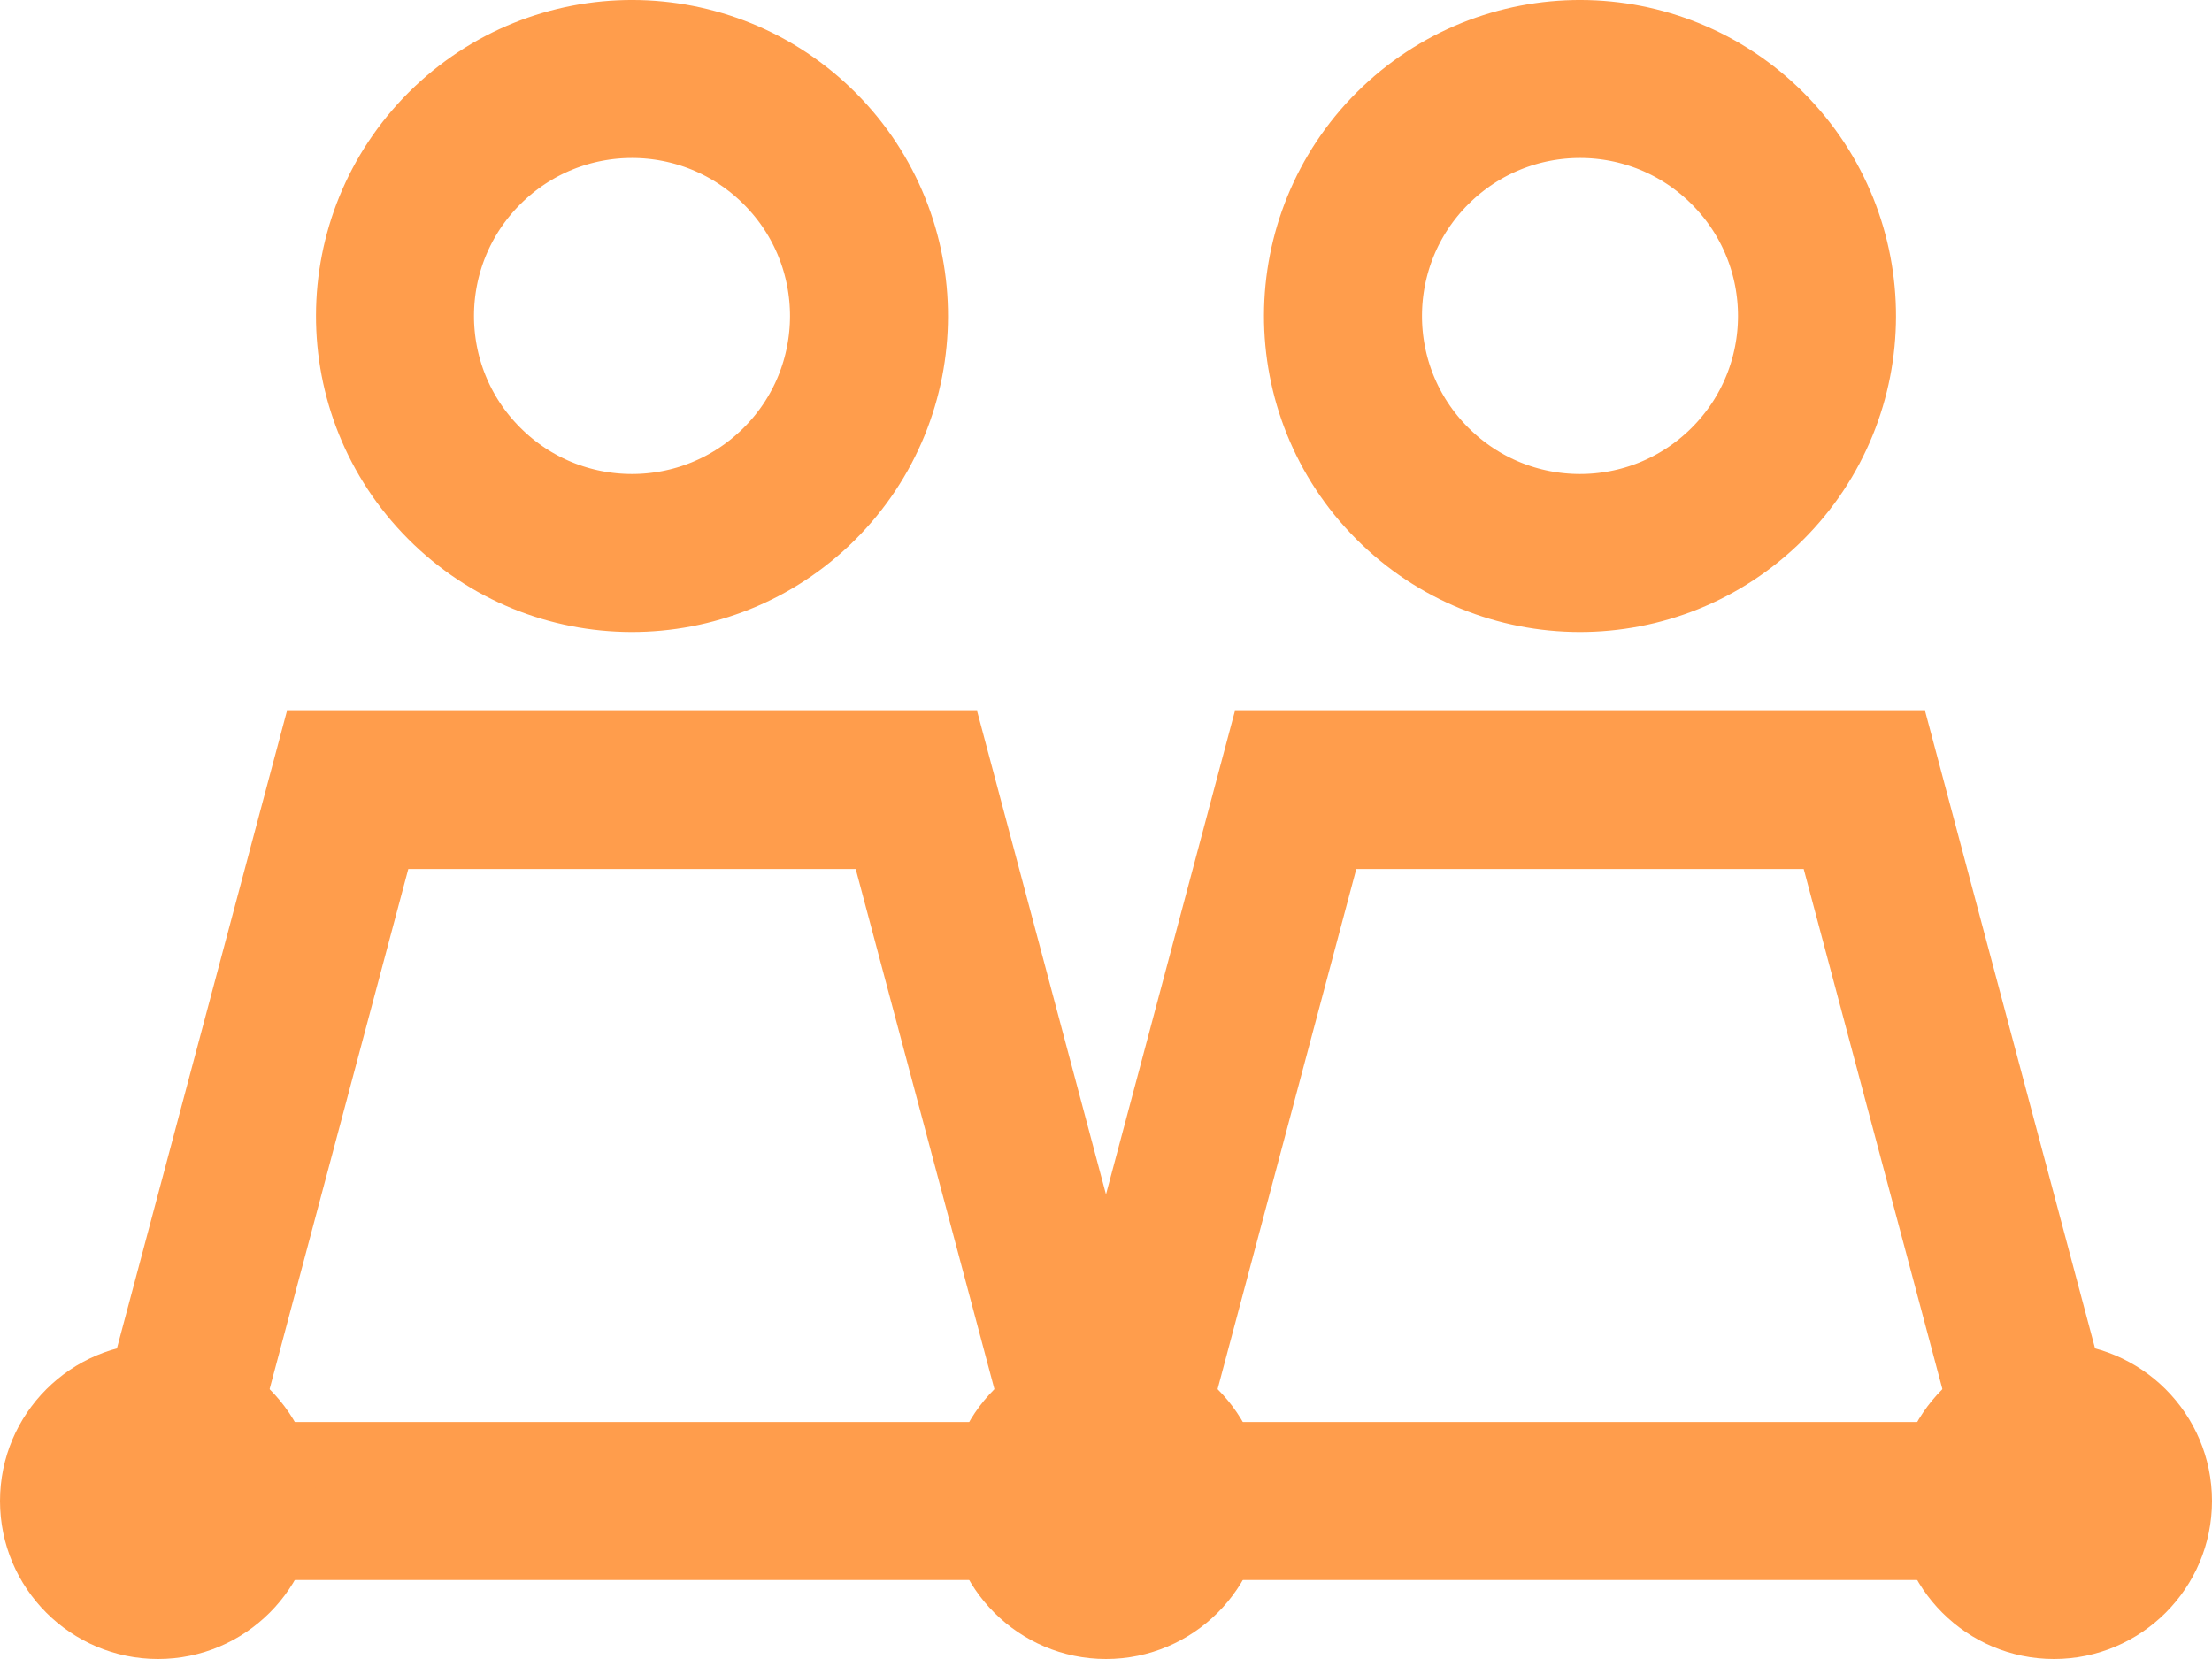
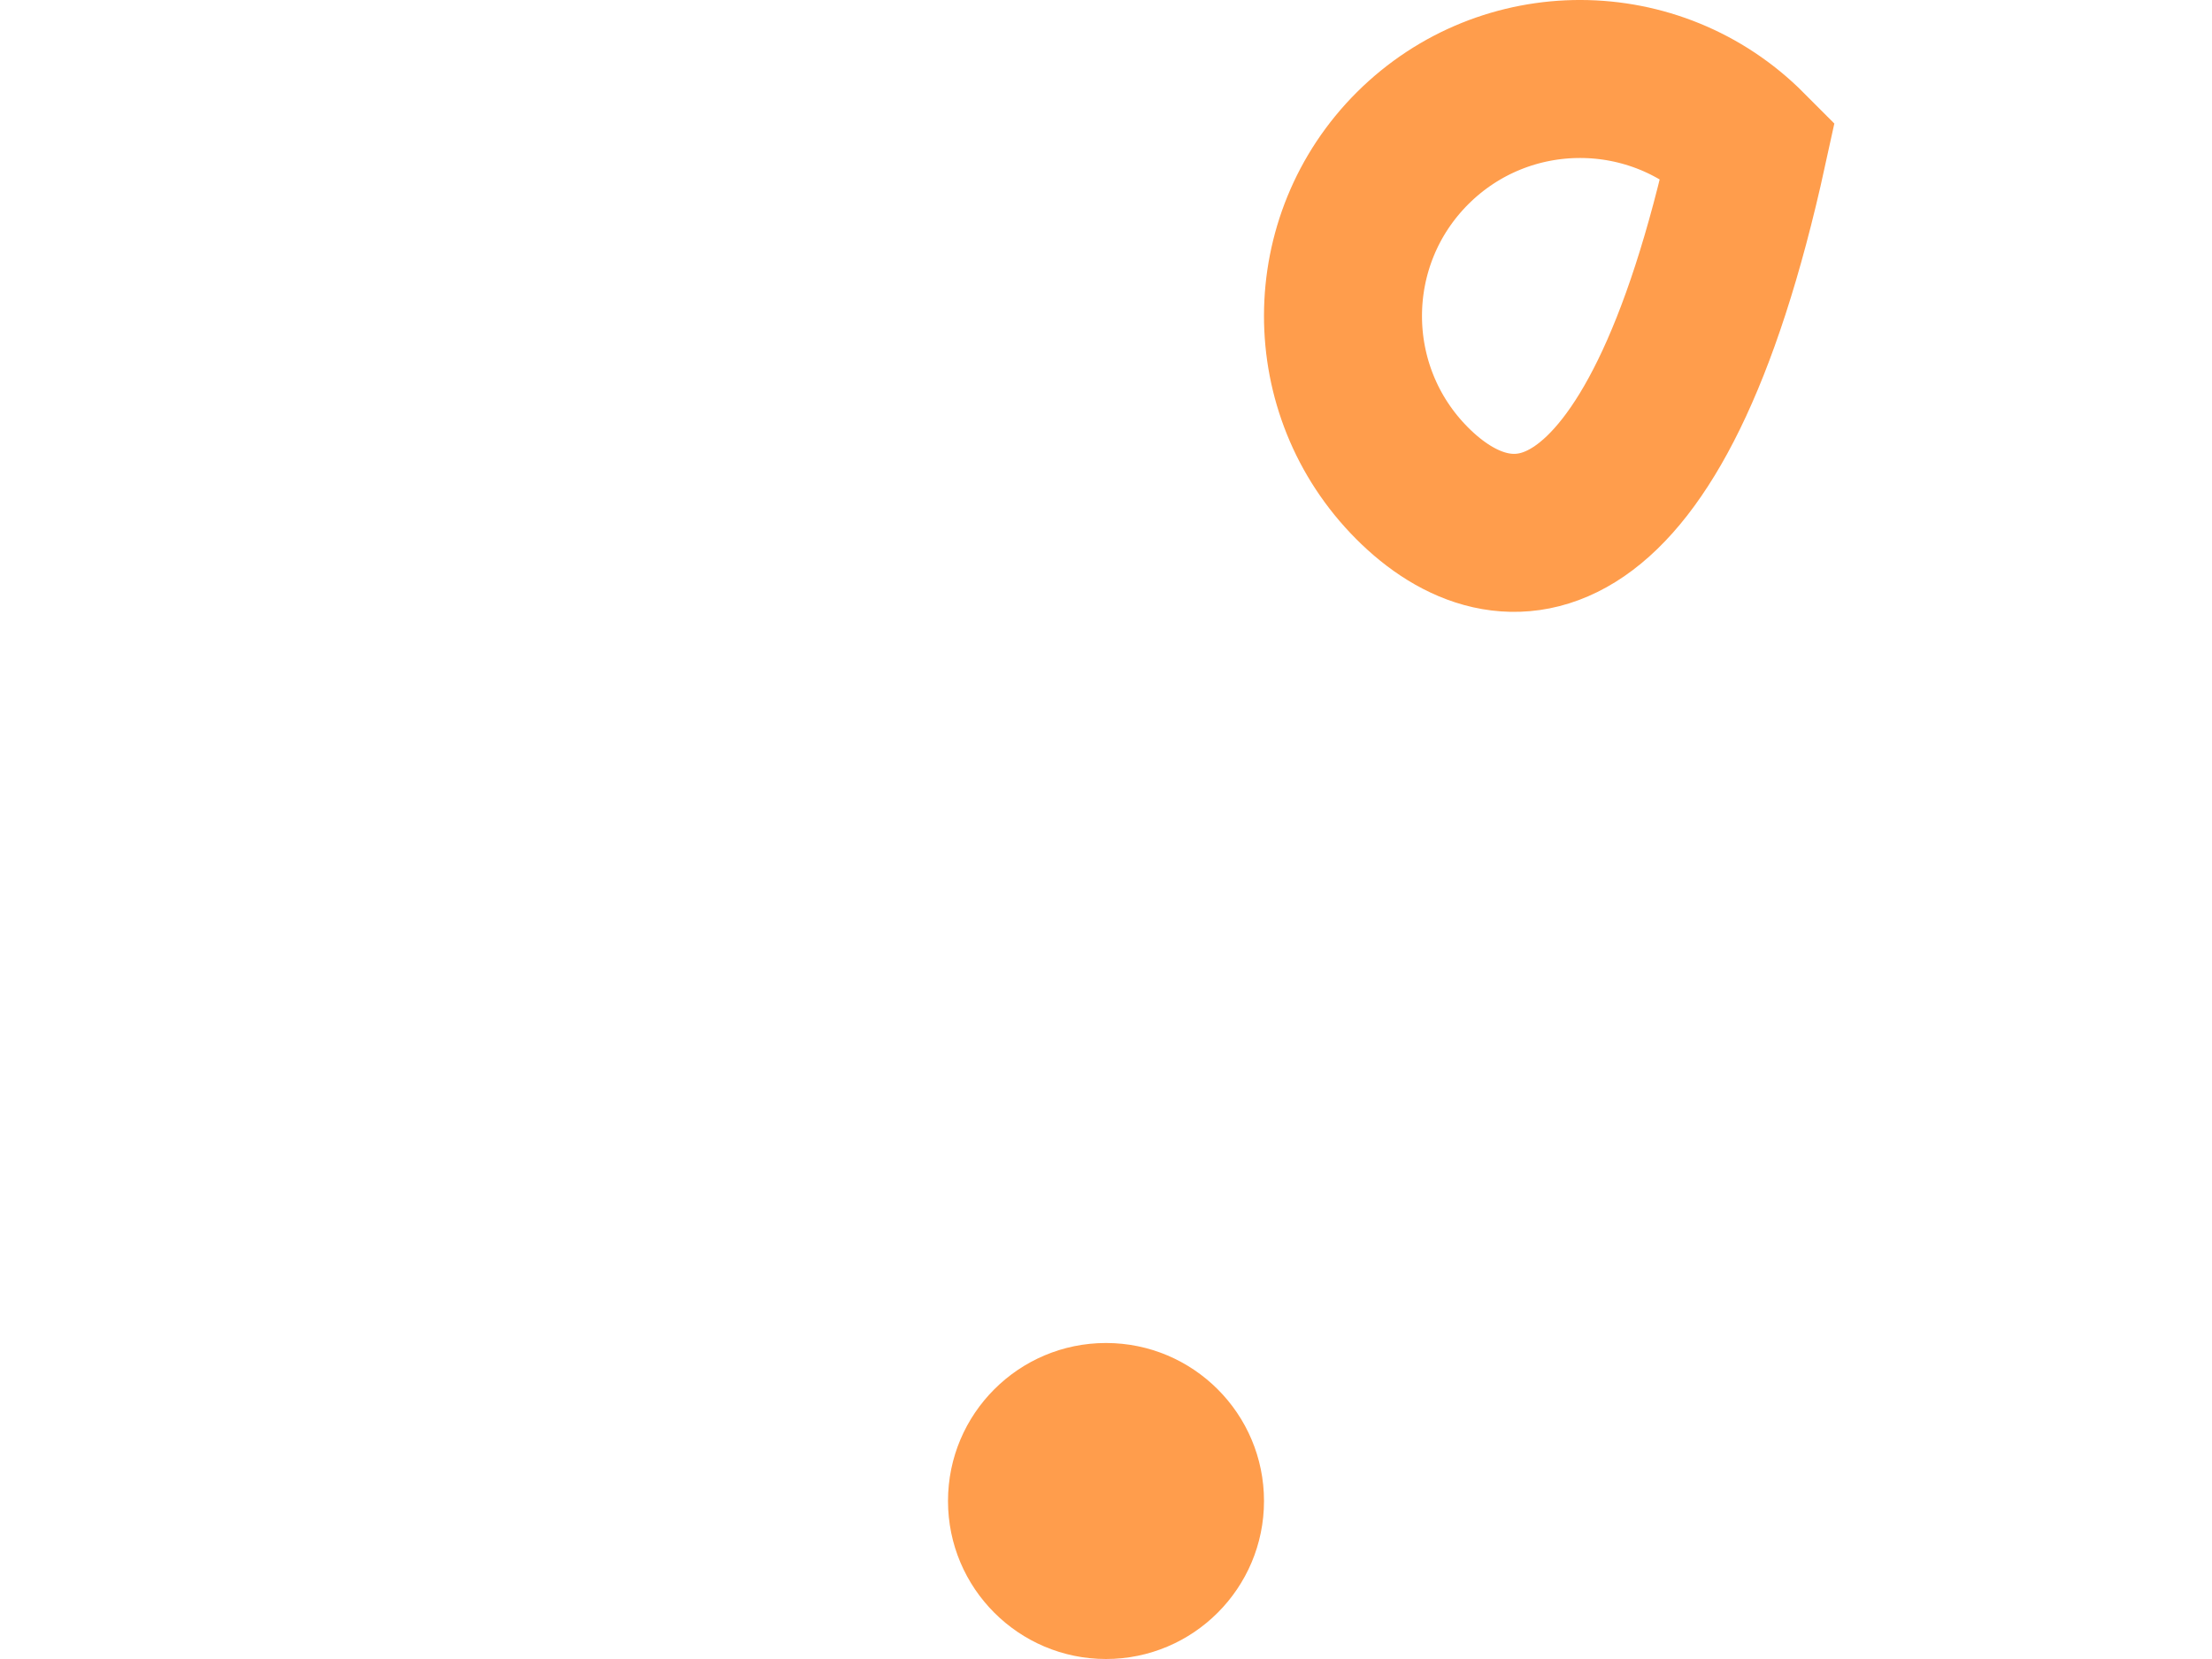
<svg xmlns="http://www.w3.org/2000/svg" width="28px" height="21px" viewBox="0 0 28 21" version="1.1">
  <title>people a</title>
  <desc>Created with Sketch.</desc>
  <defs />
  <g id="dhosting" stroke="none" stroke-width="1" fill="none" fill-rule="evenodd">
    <g id="Prasa-dhosting_alt" transform="translate(-639, -440)">
      <g id="Group" transform="translate(280, 411)">
        <g id="people-a" transform="translate(359, 30)">
-           <polygon id="Stroke-1" stroke="#FF9D4C" stroke-width="2" points="2 18 14 18 11.6 9 4.4 9" />
-           <path d="M4,18 C4,19.104 3.104,20 2,20 C0.896,20 0,19.104 0,18 C0,16.896 0.896,16 2,16 C3.104,16 4,16.896 4,18" id="Fill-3" fill="#FF9D4C" />
-           <path d="M10.126,0.883 C11.295,2.057 11.291,3.956 10.117,5.126 C8.942,6.295 7.043,6.291 5.874,5.116 C4.705,3.943 4.709,2.043 5.883,0.874 C7.058,-0.295 8.957,-0.291 10.126,0.883 Z" id="Stroke-5" stroke="#FF9D4C" stroke-width="2" />
          <path d="M16,18 C16,19.104 15.104,20 14,20 C12.896,20 12,19.104 12,18 C12,16.896 12.896,16 14,16 C15.104,16 16,16.896 16,18" id="Fill-7" fill="#FF9D4C" />
-           <polygon id="Stroke-9" stroke="#FF9D4C" stroke-width="2" points="14 18 26 18 23.6 9 16.4 9" />
-           <path d="M22.126,0.883 C23.295,2.057 23.291,3.956 22.117,5.126 C20.942,6.295 19.043,6.291 17.874,5.116 C16.705,3.943 16.709,2.043 17.883,0.874 C19.058,-0.295 20.957,-0.291 22.126,0.883 Z" id="Stroke-11" stroke="#FF9D4C" stroke-width="2" />
-           <path d="M28,18 C28,19.104 27.104,20 26,20 C24.896,20 24,19.104 24,18 C24,16.896 24.896,16 26,16 C27.104,16 28,16.896 28,18" id="Fill-13" fill="#FF9D4C" />
+           <path d="M22.126,0.883 C20.942,6.295 19.043,6.291 17.874,5.116 C16.705,3.943 16.709,2.043 17.883,0.874 C19.058,-0.295 20.957,-0.291 22.126,0.883 Z" id="Stroke-11" stroke="#FF9D4C" stroke-width="2" />
        </g>
      </g>
    </g>
  </g>
</svg>